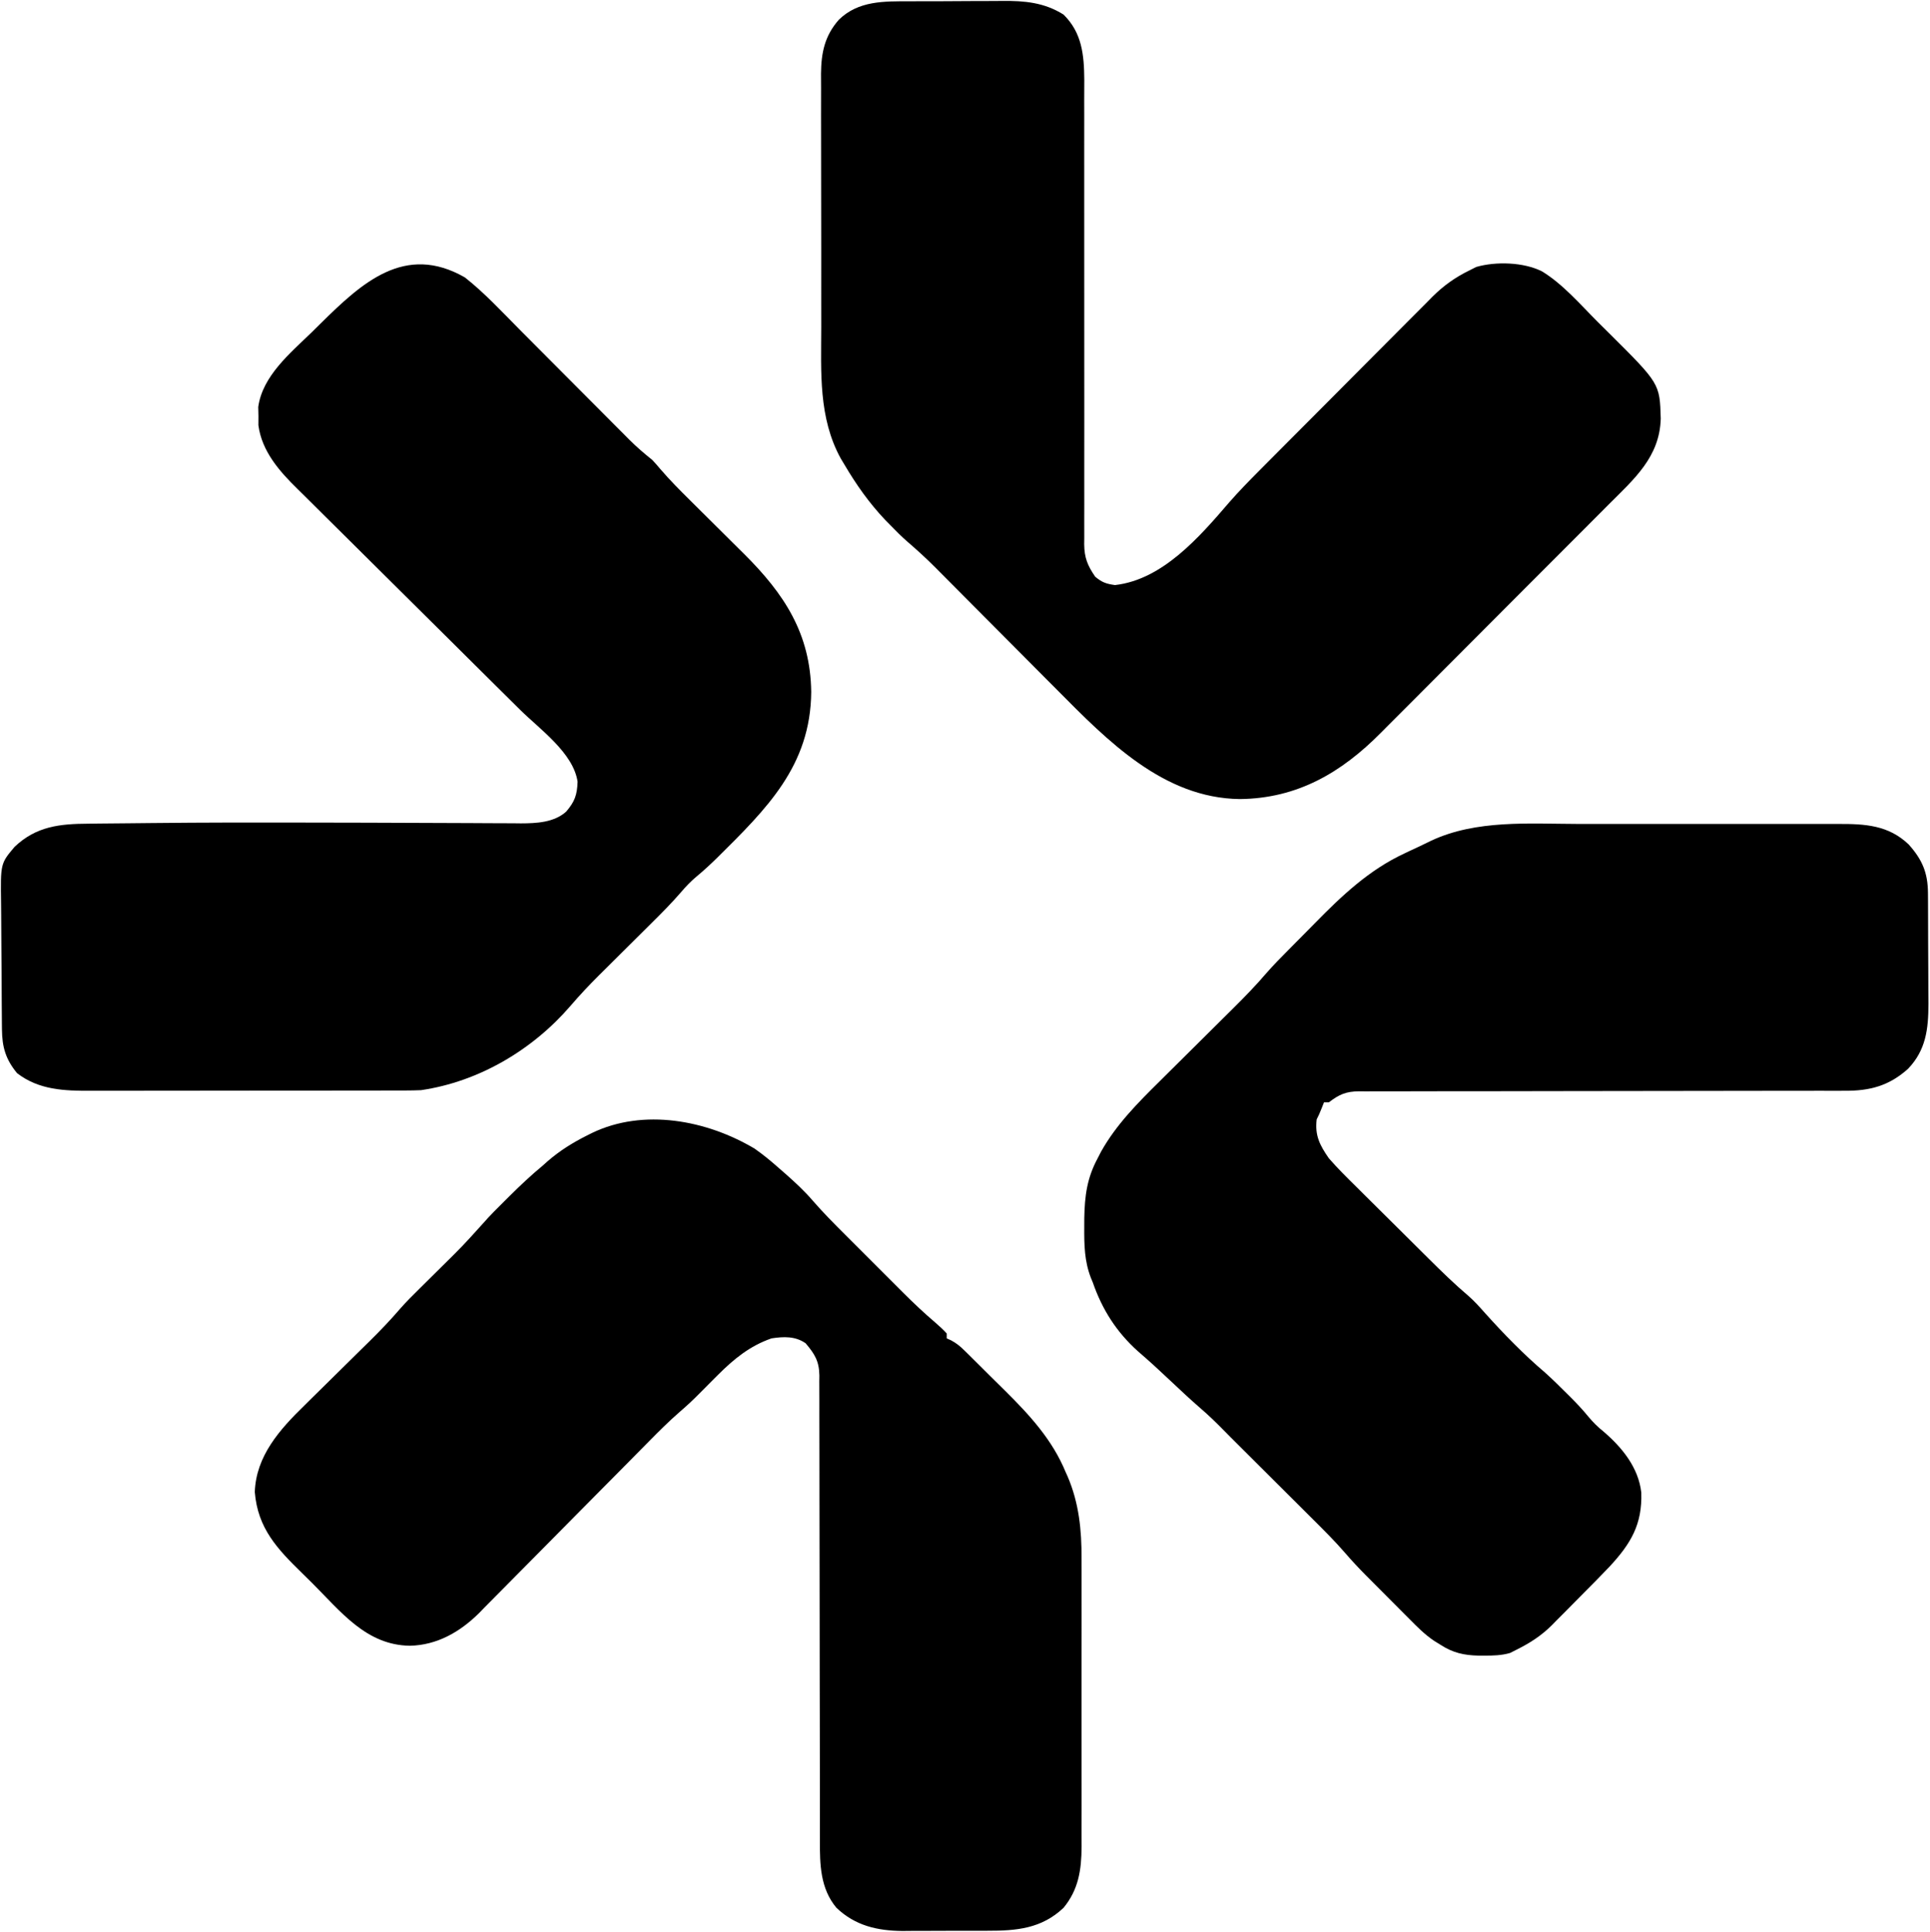
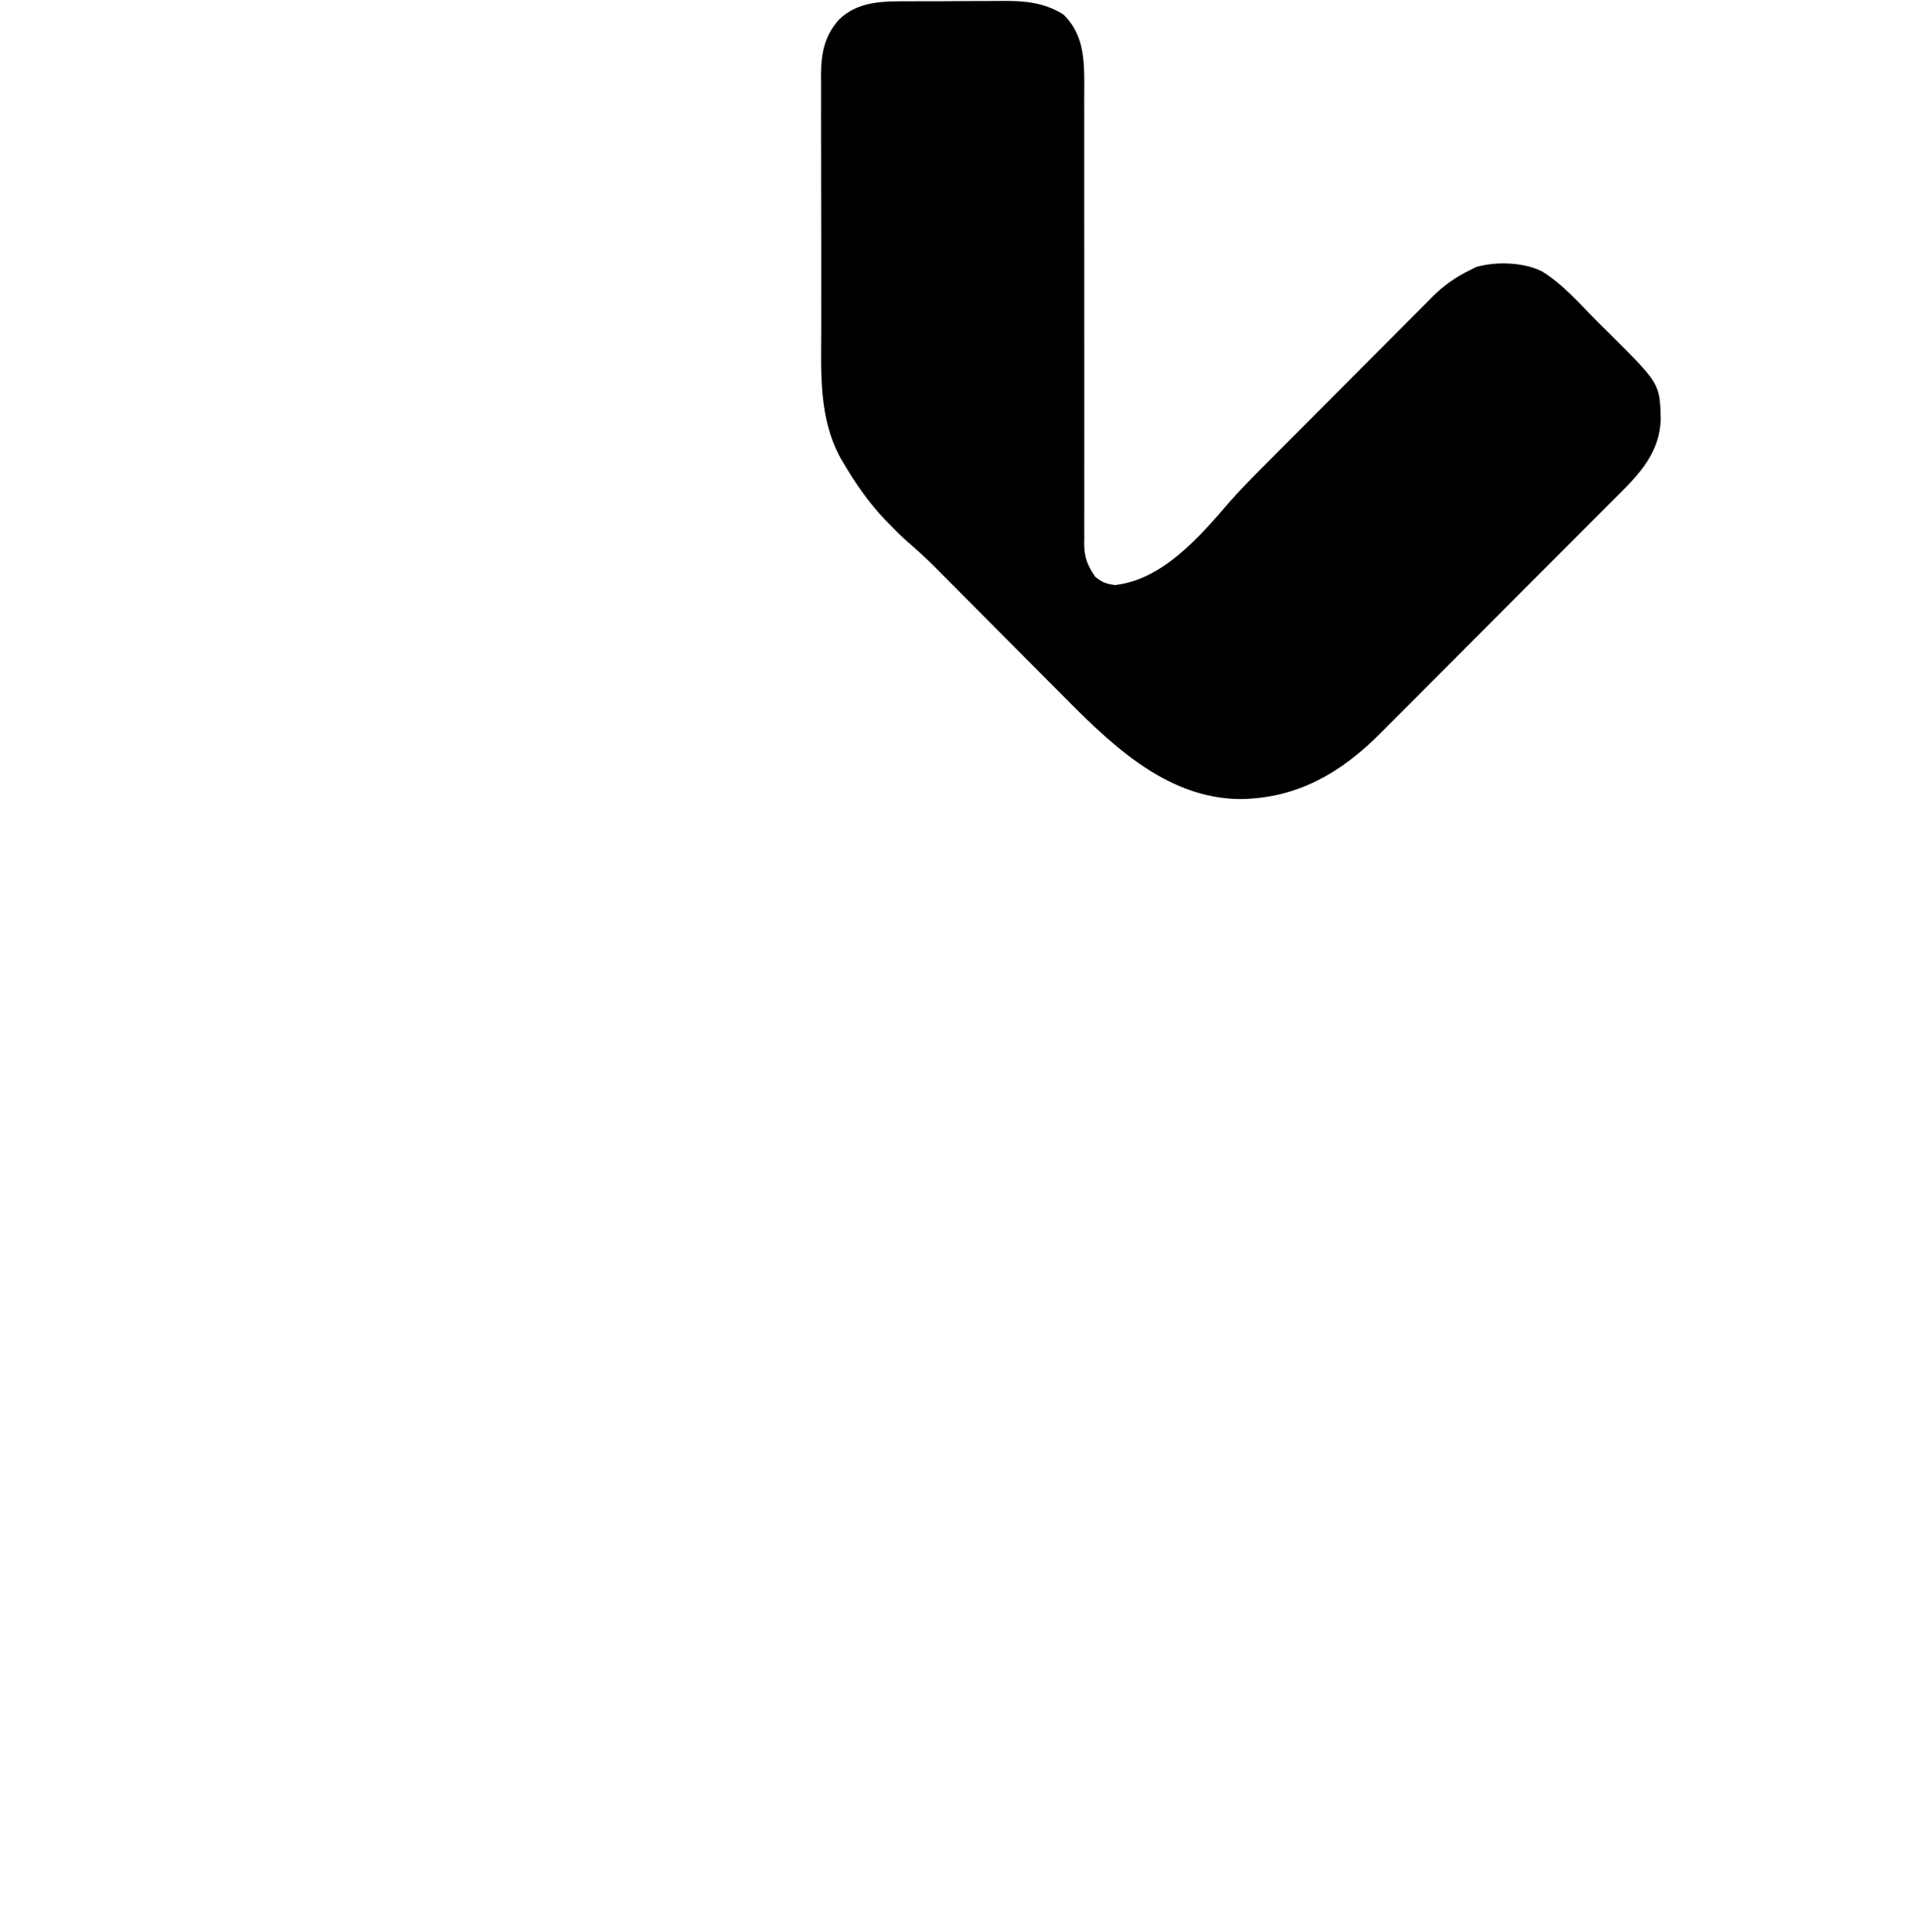
<svg xmlns="http://www.w3.org/2000/svg" width="793" height="794" viewBox="0 0 793 794" fill="none">
-   <path d="M648.29 338.597C652.468 338.605 656.646 338.598 660.824 338.593C667.825 338.587 674.825 338.595 681.825 338.609C689.895 338.625 697.964 338.62 706.033 338.603C713.002 338.59 719.97 338.588 726.939 338.596C731.084 338.6 735.229 338.601 739.374 338.591C743.264 338.582 747.153 338.589 751.043 338.606C752.463 338.61 753.883 338.609 755.303 338.602C766.386 338.555 775.956 339.114 784.242 347.031C789.819 353.277 792.107 358.641 792.161 366.987C792.171 368.196 792.18 369.404 792.19 370.65C792.197 372.606 792.197 372.606 792.203 374.602C792.206 375.269 792.209 375.937 792.212 376.625C792.227 380.164 792.236 383.703 792.24 387.242C792.246 390.873 792.27 394.504 792.298 398.135C792.317 400.947 792.322 403.759 792.324 406.572C792.328 408.553 792.347 410.535 792.366 412.517C792.34 422.904 791.338 431.555 783.957 439.246C776.162 446.232 768.286 448.31 758.036 448.252C756.717 448.256 756.717 448.256 755.371 448.261C752.435 448.268 749.5 448.262 746.564 448.255C744.455 448.258 742.345 448.262 740.236 448.266C735.699 448.274 731.163 448.277 726.626 448.274C719.453 448.272 712.281 448.286 705.108 448.303C684.714 448.35 664.32 448.374 643.926 448.381C632.658 448.385 621.39 448.403 610.122 448.436C602.991 448.456 595.86 448.459 588.729 448.448C584.295 448.445 579.861 448.459 575.427 448.478C573.37 448.483 571.313 448.482 569.257 448.473C566.45 448.462 563.644 448.475 560.837 448.494C560.022 448.485 559.208 448.476 558.369 448.467C553.076 448.538 550.314 449.699 546 453C545.34 453 544.68 453 544 453C543.536 454.176 543.536 454.176 543.062 455.375C542 458 542 458 541 460C540.185 466.653 542.309 470.681 546 476C549.595 480.127 553.463 483.955 557.363 487.789C558.481 488.902 559.598 490.016 560.715 491.13C563.046 493.454 565.384 495.772 567.727 498.084C570.711 501.028 573.684 503.983 576.653 506.943C579.511 509.791 582.374 512.634 585.238 515.477C586.042 516.275 586.042 516.275 586.862 517.09C592.235 522.422 597.618 527.697 603.397 532.595C605.866 534.758 608.013 537.171 610.187 539.625C617.932 548.237 626.006 556.55 634.832 564.059C637.885 566.793 640.785 569.67 643.687 572.562C644.508 573.377 644.508 573.377 645.346 574.207C647.91 576.78 650.357 579.378 652.652 582.195C654.629 584.557 656.49 586.397 658.875 588.312C666.534 594.888 673.221 603.085 674.379 613.363C674.814 626.432 670.104 634.312 661.422 643.708C657.584 647.75 653.663 651.708 649.722 655.649C647.626 657.749 645.547 659.864 643.469 661.98C642.118 663.337 640.767 664.692 639.414 666.047C638.804 666.671 638.195 667.295 637.567 667.938C633.159 672.3 628.539 675.24 623 678C622.16 678.425 621.319 678.851 620.453 679.289C616.904 680.318 613.416 680.383 609.75 680.375C608.993 680.373 608.236 680.372 607.456 680.37C601.575 680.241 596.995 679.23 592 676C591.112 675.452 590.224 674.903 589.309 674.338C585.47 671.77 582.334 668.603 579.098 665.328C578.457 664.687 577.816 664.046 577.156 663.385C575.806 662.032 574.459 660.678 573.114 659.32C571.077 657.265 569.033 655.218 566.986 653.172C565.669 651.849 564.352 650.527 563.035 649.203C562.434 648.601 561.833 647.998 561.213 647.378C558.247 644.379 555.39 641.332 552.639 638.135C548.556 633.419 544.165 629.039 539.742 624.645C538.876 623.78 538.01 622.915 537.118 622.024C534.372 619.285 531.624 616.549 528.875 613.812C527.022 611.964 525.169 610.116 523.316 608.268C519.922 604.881 516.526 601.496 513.128 598.113C504.873 589.89 504.873 589.89 502.262 587.227C499.358 584.272 496.402 581.437 493.262 578.734C489.119 575.131 485.112 571.399 481.125 567.625C476.68 563.421 472.211 559.292 467.562 555.312C458.721 547.364 452.882 538.179 449 527C448.614 526.067 448.614 526.067 448.22 525.115C445.563 518.248 445.462 511.615 445.5 504.312C445.505 503.067 445.51 501.821 445.515 500.538C445.688 491.409 446.629 484.142 451 476C451.458 475.111 451.915 474.221 452.387 473.305C458.583 462.202 467.496 453.226 476.473 444.367C477.566 443.28 478.659 442.193 479.751 441.105C482.603 438.266 485.46 435.433 488.319 432.602C492.898 428.066 497.47 423.524 502.038 418.979C503.619 417.408 505.204 415.84 506.789 414.273C511.495 409.606 516.072 404.893 520.382 399.855C523.257 396.558 526.335 393.462 529.41 390.352C530.444 389.305 530.444 389.305 531.499 388.238C532.951 386.773 534.404 385.309 535.858 383.847C537.32 382.374 538.777 380.896 540.229 379.414C551.324 368.094 562.575 357.434 577.125 350.687C577.796 350.368 578.467 350.048 579.159 349.718C580.493 349.088 581.83 348.464 583.17 347.848C584.798 347.094 586.406 346.3 588.012 345.5C606.558 336.809 628.307 338.549 648.29 338.597Z" fill="black" />
-   <path d="M191 114C199.061 120.341 206.168 128.047 213.387 135.311C215.407 137.345 217.43 139.374 219.455 141.404C223.743 145.704 228.028 150.008 232.312 154.312C237.299 159.323 242.287 164.331 247.28 169.336C249.268 171.33 251.252 173.327 253.237 175.325C254.458 176.549 255.679 177.773 256.9 178.997C257.719 179.824 257.719 179.824 258.554 180.668C261.56 183.673 264.676 186.344 268 189C269.128 190.206 270.223 191.444 271.279 192.713C275.149 197.233 279.302 201.411 283.531 205.594C284.326 206.385 285.121 207.176 285.94 207.991C288.457 210.496 290.978 212.998 293.5 215.5C296.826 218.799 300.148 222.102 303.469 225.406C304.596 226.521 304.596 226.521 305.745 227.658C322.219 244.055 333.001 260.365 333.313 284.312C333.088 314.725 314.971 332.389 294.637 352.531C291.947 355.166 289.233 357.694 286.332 360.094C283.906 362.118 281.852 364.248 279.811 366.658C275.964 371.103 271.866 375.244 267.688 379.375C266.529 380.528 266.529 380.528 265.346 381.705C262.076 384.959 258.8 388.207 255.524 391.455C253.118 393.843 250.715 396.234 248.312 398.625C247.583 399.346 246.854 400.067 246.102 400.81C242.058 404.836 238.194 408.957 234.475 413.285C218.873 431.424 196.779 444.529 173 448C170.908 448.089 168.814 448.13 166.72 448.134C165.48 448.138 164.239 448.142 162.961 448.147C161.599 448.146 160.238 448.146 158.876 448.145C157.431 448.148 155.987 448.152 154.543 448.155C150.629 448.164 146.716 448.167 142.803 448.167C140.354 448.168 137.906 448.17 135.458 448.173C126.909 448.182 118.359 448.186 109.809 448.185C101.855 448.185 93.9 448.195 85.945 448.211C79.103 448.224 72.261 448.229 65.42 448.229C61.339 448.229 57.258 448.231 53.177 448.242C49.337 448.252 45.496 448.252 41.656 448.245C40.252 448.243 38.848 448.246 37.444 448.252C26.516 448.296 15.988 447.968 7 441C2.366 435.351 0.881 430.374 0.807 423.101C0.799 422.403 0.791 421.705 0.782 420.986C0.758 418.676 0.741 416.365 0.727 414.055C0.719 412.868 0.719 412.868 0.71 411.657C0.684 407.464 0.664 403.272 0.65 399.079C0.637 395.62 0.609 392.162 0.568 388.703C0.518 384.517 0.494 380.332 0.487 376.146C0.48 374.557 0.465 372.968 0.441 371.379C0.205 354.873 0.205 354.873 6 348C14.906 339.548 24.536 338.549 36.434 338.488C37.813 338.471 39.193 338.453 40.573 338.434C44.388 338.386 48.202 338.357 52.017 338.331C55.278 338.306 58.539 338.269 61.799 338.232C83.784 337.991 105.769 337.989 127.755 338.041C131.225 338.049 134.696 338.056 138.166 338.063C141.64 338.069 145.115 338.076 148.59 338.083C149.279 338.084 149.967 338.085 150.677 338.087C158.993 338.104 167.309 338.133 175.625 338.18C181.553 338.213 187.481 338.231 193.41 338.245C195.873 338.253 198.336 338.267 200.799 338.287C204.2 338.313 207.6 338.321 211.001 338.325C212.482 338.343 212.482 338.343 213.994 338.362C220.398 338.344 227.616 338.024 232.625 333.548C236.191 329.372 237.114 326.696 237.328 321.266C235.618 309.459 221.86 299.737 213.792 291.774C212.697 290.689 211.602 289.603 210.507 288.518C208.169 286.2 205.83 283.883 203.49 281.568C199.782 277.897 196.08 274.22 192.381 270.541C191.753 269.917 191.125 269.293 190.479 268.651C189.197 267.376 187.915 266.101 186.633 264.827C178.034 256.278 169.431 247.733 160.81 239.208C154.972 233.434 149.145 227.65 143.33 221.854C140.262 218.796 137.188 215.744 134.101 212.705C131.198 209.847 128.309 206.974 125.431 204.091C124.379 203.043 123.323 201.999 122.26 200.962C114.822 193.69 107.587 185.475 106.168 174.75C106.174 173.512 106.181 172.275 106.188 171C106.16 169.762 106.133 168.525 106.105 167.25C107.846 154.517 119.251 145.111 127.938 136.687C129.188 135.454 130.437 134.219 131.686 132.982C148.609 116.287 166.311 99.861 191 114Z" fill="black" />
  <path d="M373.895 0.531C375.333 0.524 376.771 0.516 378.209 0.508C381.212 0.495 384.215 0.493 387.218 0.499C391.034 0.505 394.849 0.474 398.665 0.434C401.633 0.408 404.6 0.405 407.568 0.409C408.973 0.407 410.378 0.398 411.783 0.38C420.924 0.275 429.101 1.024 437 6C444.593 13.475 445.427 22.619 445.515 32.703C445.517 35.539 445.5 38.374 445.482 41.21C445.485 43.259 445.489 45.308 445.494 47.357C445.503 51.755 445.499 56.152 445.486 60.549C445.465 67.504 445.476 74.459 445.49 81.413C445.517 96.171 445.51 110.929 445.5 125.687C445.489 141.632 445.484 157.576 445.517 173.52C445.531 180.433 445.525 187.345 445.504 194.258C445.495 198.556 445.502 202.855 445.514 207.153C445.516 209.145 445.512 211.137 445.5 213.129C445.484 215.85 445.493 218.57 445.508 221.291C445.492 222.47 445.492 222.47 445.476 223.673C445.544 229.208 446.857 232.425 450 237C452.788 239.336 454.528 239.934 458.125 240.437C477.729 238.224 492.888 220.601 505.094 206.407C509.074 201.854 513.279 197.559 517.546 193.277C518.372 192.445 519.197 191.613 520.048 190.756C522.755 188.028 525.467 185.305 528.18 182.582C529.111 181.647 530.042 180.712 531.001 179.748C535.418 175.312 539.837 170.879 544.259 166.448C549.34 161.358 554.411 156.26 559.476 151.155C563.411 147.19 567.353 143.233 571.301 139.282C573.651 136.93 575.996 134.574 578.336 132.211C580.946 129.576 583.569 126.954 586.195 124.335C586.956 123.562 587.716 122.788 588.5 121.991C593.256 117.281 597.981 113.923 604 111C604.842 110.575 605.684 110.149 606.551 109.711C614.591 107.377 626.074 107.72 633.589 111.527C642.22 116.799 649.374 125.188 656.514 132.329C658.059 133.872 659.612 135.407 661.166 136.941C681.962 157.619 681.962 157.619 682.375 172C681.954 187.796 671.503 196.799 660.855 207.436C659.742 208.555 658.629 209.675 657.516 210.795C654.514 213.814 651.506 216.827 648.497 219.838C646.61 221.726 644.725 223.615 642.841 225.504C636.25 232.114 629.654 238.718 623.053 245.318C616.928 251.442 610.814 257.577 604.705 263.717C599.436 269.012 594.16 274.299 588.877 279.58C585.733 282.724 582.592 285.871 579.458 289.026C576.507 291.996 573.546 294.957 570.578 297.91C569.5 298.987 568.425 300.067 567.354 301.15C551.14 317.537 533.002 328.152 509.375 328.375C477.982 327.974 454.955 304.304 434.262 283.422C432.686 281.84 431.109 280.258 429.532 278.677C425.416 274.547 421.306 270.413 417.197 266.276C410.607 259.643 404.01 253.016 397.41 246.393C395.121 244.094 392.836 241.791 390.55 239.488C389.138 238.069 387.724 236.649 386.311 235.229C385.687 234.599 385.063 233.968 384.42 233.318C380.667 229.555 376.79 225.996 372.757 222.534C370.387 220.465 368.188 218.259 366 216C365.221 215.207 364.443 214.414 363.641 213.598C357.036 206.594 351.885 199.268 347 191C346.495 190.158 345.989 189.316 345.469 188.449C336.238 171.704 337.386 152.92 337.43 134.427C337.435 131.249 337.428 128.07 337.42 124.891C337.403 117.391 337.407 109.892 337.424 102.392C337.441 94.682 337.425 86.973 337.392 79.263C337.366 72.609 337.358 65.954 337.367 59.3C337.372 55.34 337.37 51.381 337.349 47.422C337.331 43.703 337.337 39.985 337.361 36.267C337.369 34.267 337.352 32.268 337.333 30.268C337.424 21.634 338.842 14.717 344.676 8.098C352.739 0.23 363.288 0.525 373.895 0.531Z" fill="black" />
-   <path d="M310 472C313.543 474.456 316.78 477.136 320 480C321.392 481.212 321.392 481.212 322.812 482.449C326.809 485.995 330.63 489.521 334.099 493.588C338.251 498.357 342.677 502.821 347.152 507.285C348.011 508.145 348.87 509.005 349.755 509.891C351.562 511.698 353.37 513.504 355.178 515.309C357.929 518.054 360.675 520.805 363.42 523.557C365.185 525.321 366.95 527.084 368.715 528.848C369.527 529.661 370.338 530.475 371.175 531.314C375.417 535.538 379.728 539.611 384.283 543.498C385.939 544.947 387.536 546.357 389 548C389 548.66 389 549.32 389 550C389.593 550.269 390.186 550.538 390.797 550.815C393.005 552.003 394.47 553.205 396.249 554.958C396.86 555.557 397.471 556.155 398.101 556.772C398.752 557.421 399.403 558.07 400.074 558.738C400.757 559.415 401.441 560.092 402.145 560.789C403.592 562.226 405.037 563.666 406.479 565.109C408.652 567.277 410.84 569.429 413.029 571.58C423.097 581.564 432.403 591.695 437.875 605C438.277 605.893 438.277 605.893 438.688 606.805C443.334 617.677 444.444 628.751 444.388 640.46C444.392 641.856 444.398 643.252 444.404 644.648C444.418 648.398 444.413 652.148 444.403 655.898C444.395 659.843 444.402 663.787 444.407 667.732C444.413 674.349 444.405 680.966 444.391 687.583C444.375 695.213 444.38 702.844 444.397 710.474C444.41 717.053 444.412 723.632 444.404 730.21C444.4 734.128 444.399 738.045 444.409 741.963C444.418 745.643 444.411 749.324 444.394 753.004C444.388 754.986 444.397 756.968 444.407 758.95C444.34 768.413 443.168 776.499 437 784C427.952 792.565 417.725 793.463 405.723 793.434C404.476 793.439 403.228 793.444 401.943 793.45C398.651 793.458 395.36 793.451 392.068 793.439C390.065 793.438 388.063 793.45 386.061 793.467C382.177 793.497 378.294 793.501 374.41 793.496C373.23 793.507 372.049 793.519 370.833 793.53C360.454 793.444 351.325 791.339 343.656 783.984C337.006 776.017 336.844 766.17 336.875 756.265C336.874 755.421 336.873 754.578 336.871 753.71C336.868 750.904 336.871 748.098 336.874 745.293C336.873 743.273 336.871 741.254 336.868 739.235C336.864 734.896 336.862 730.557 336.862 726.218C336.861 719.356 336.848 712.493 336.832 705.631C336.83 704.472 336.827 703.313 336.825 702.118C336.819 699.748 336.814 697.378 336.809 695.008C336.774 679.039 336.747 663.07 336.75 647.101C336.751 636.319 336.735 625.537 336.699 614.754C336.68 609.051 336.671 603.349 336.683 597.646C336.695 592.285 336.683 586.925 336.654 581.564C336.647 579.598 336.649 577.632 336.66 575.666C336.674 572.98 336.657 570.295 336.633 567.609C336.644 566.833 336.655 566.057 336.667 565.258C336.563 559.391 334.792 556.469 331 552C326.727 549.041 321.993 549.239 317 550C308.116 553.074 301.571 558.449 295 565C294.515 565.483 294.03 565.967 293.53 566.465C290.482 569.506 290.482 569.506 287.461 572.575C284.852 575.233 282.174 577.736 279.342 580.156C274.846 584.074 270.658 588.251 266.479 592.502C264.8 594.201 263.121 595.9 261.442 597.599C260.563 598.49 259.685 599.381 258.779 600.298C256.007 603.107 253.23 605.91 250.45 608.71C249.978 609.186 249.507 609.661 249.021 610.151C248.057 611.122 247.093 612.094 246.129 613.065C239.671 619.573 233.217 626.085 226.782 632.616C222.423 637.039 218.053 641.452 213.672 645.852C211.361 648.173 209.059 650.5 206.766 652.838C204.204 655.449 201.623 658.04 199.038 660.627C198.299 661.389 197.56 662.152 196.798 662.937C189.009 670.652 179.537 676.081 168.438 676.313C150.44 676.091 140.061 662.282 128.13 650.425C126.831 649.137 125.526 647.854 124.218 646.575C113.924 636.51 105.895 628.097 104.688 613.125C105.208 598.301 114.956 587.423 125.062 577.582C126.023 576.631 126.983 575.68 127.942 574.727C130.442 572.247 132.954 569.779 135.469 567.314C139.496 563.364 143.503 559.394 147.512 555.427C148.898 554.059 150.288 552.696 151.678 551.333C156.108 546.97 160.356 542.547 164.402 537.827C166.919 534.95 169.621 532.274 172.344 529.594C173.203 528.74 173.203 528.74 174.079 527.87C176.489 525.476 178.905 523.088 181.321 520.7C190.145 511.984 190.145 511.984 198.452 502.78C201.292 499.515 204.368 496.484 207.438 493.438C208.097 492.781 208.757 492.125 209.436 491.449C213.815 487.116 218.247 482.922 223 479C223.705 478.371 224.41 477.742 225.137 477.094C230.14 472.793 235.317 469.57 241.188 466.625C242.185 466.124 242.185 466.124 243.203 465.614C264.433 455.355 290.411 460.347 310 472Z" fill="black" />
</svg>